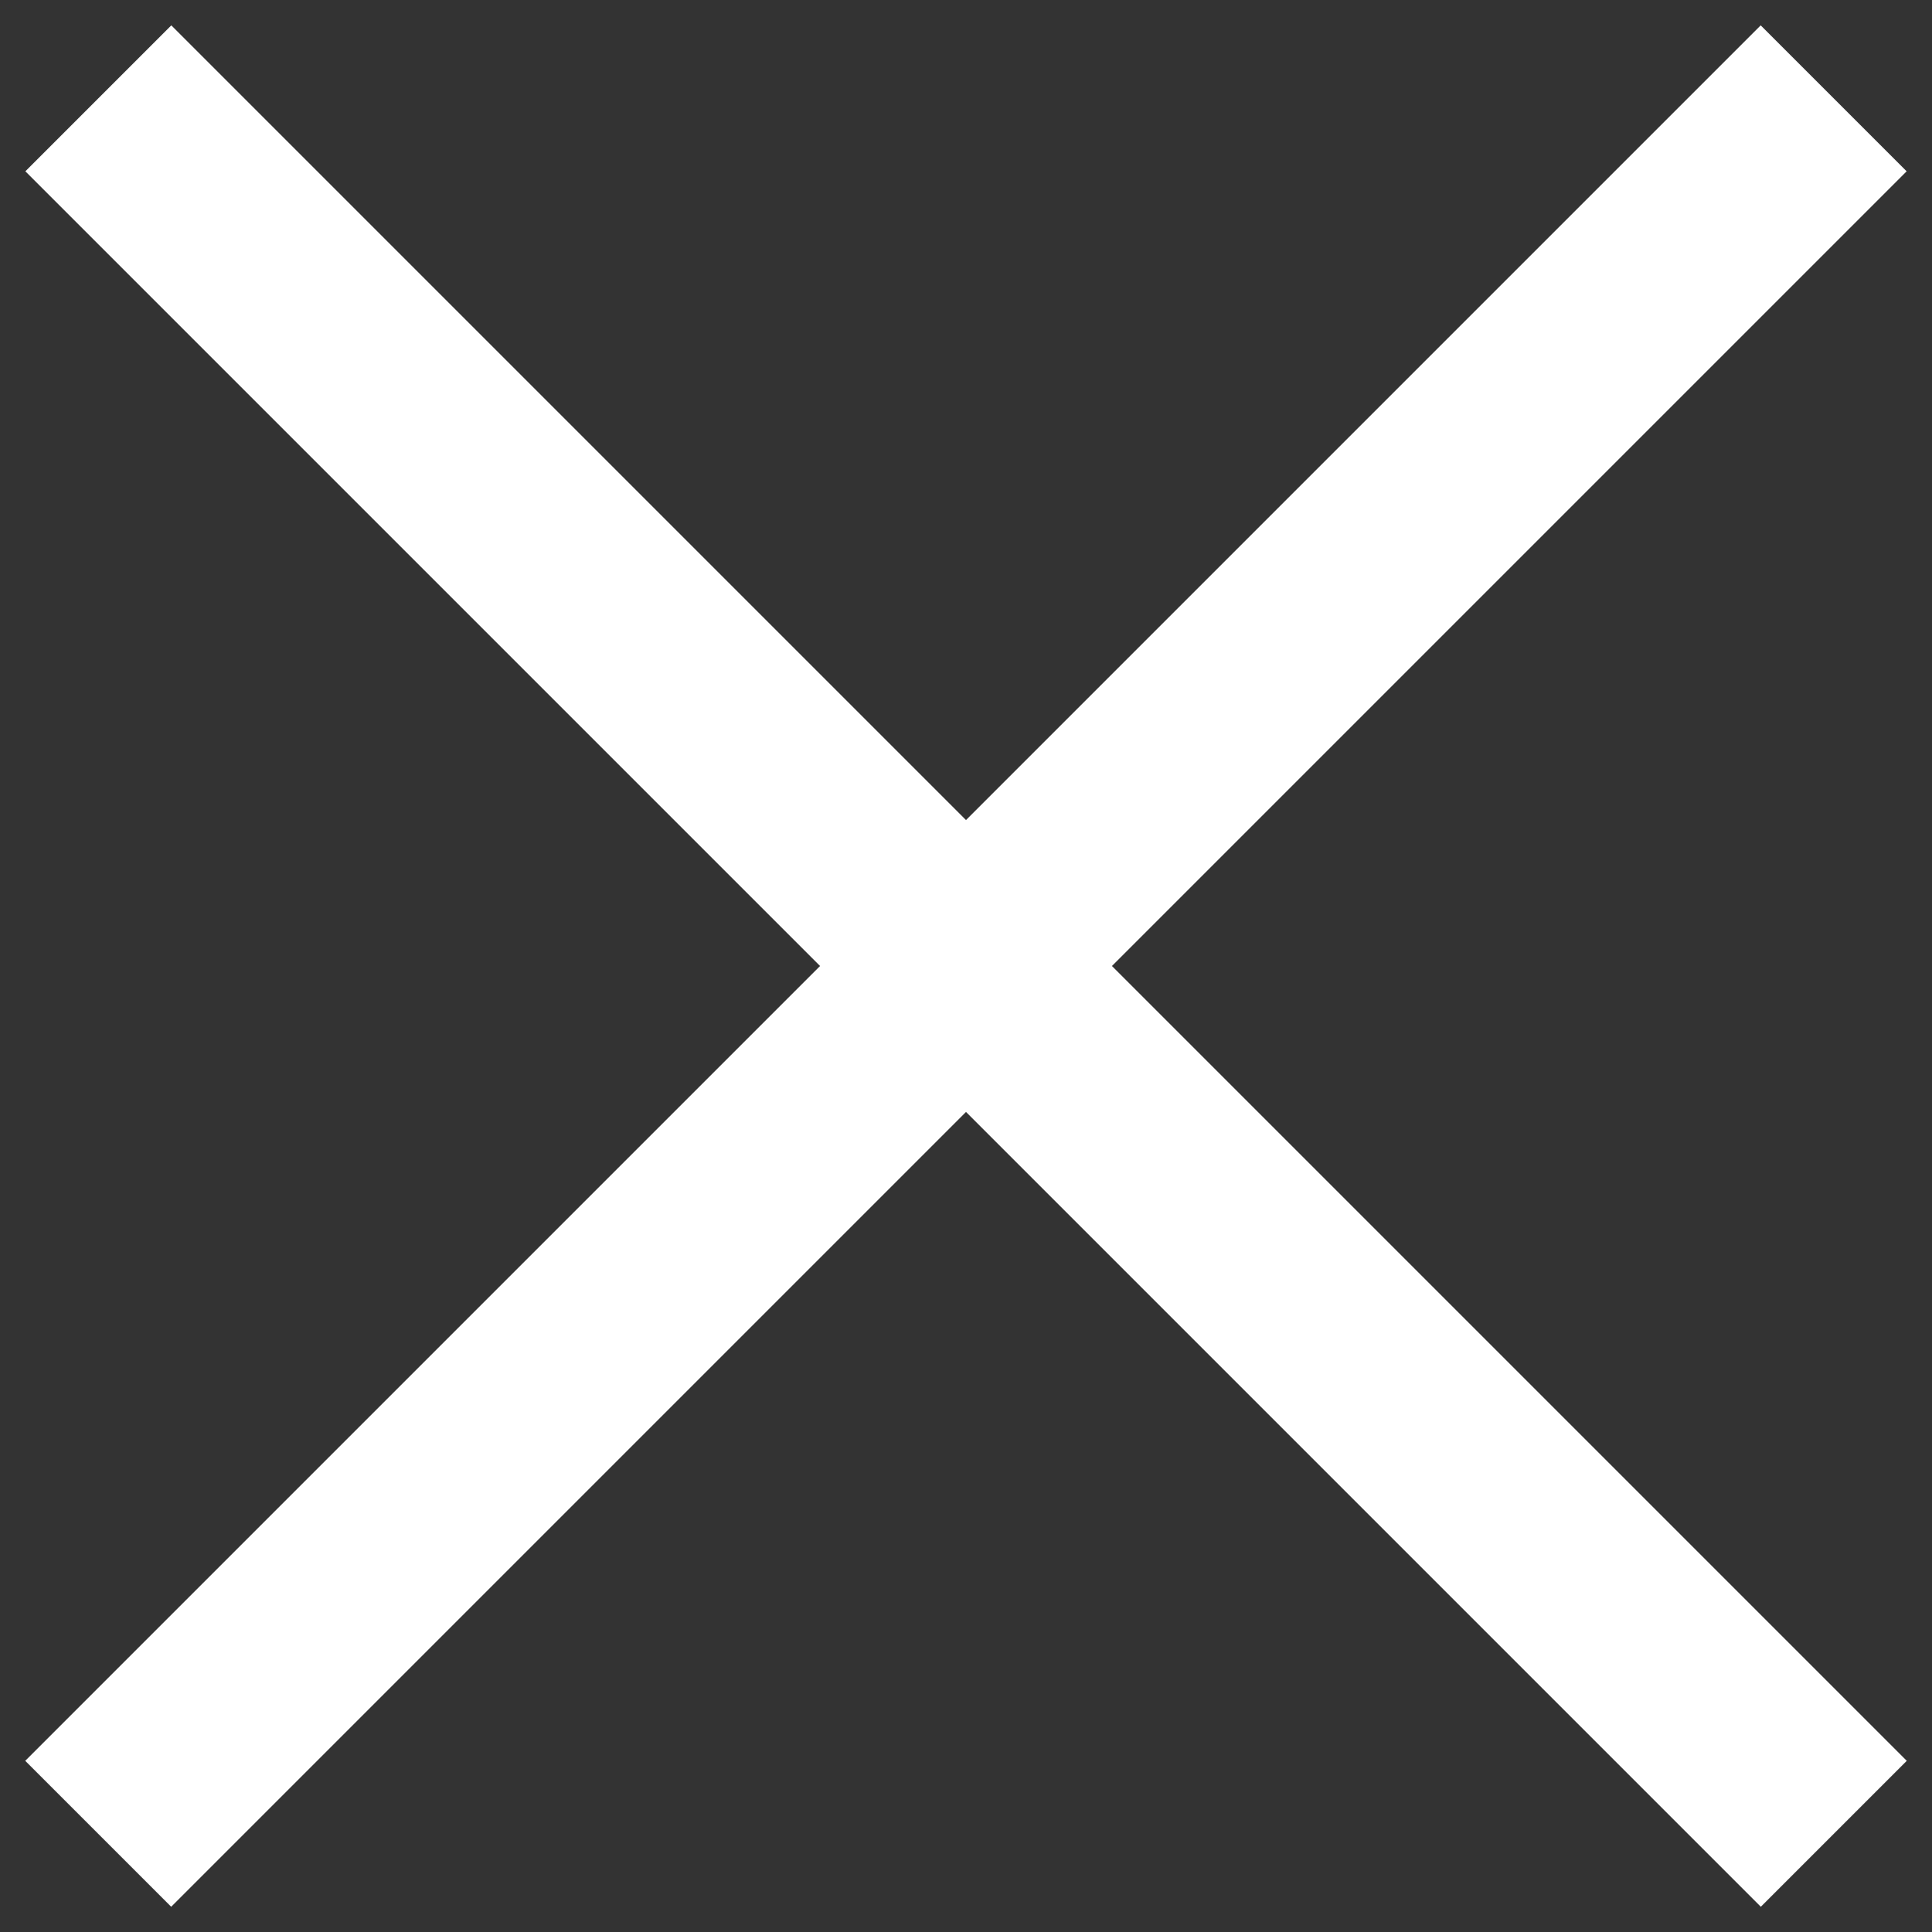
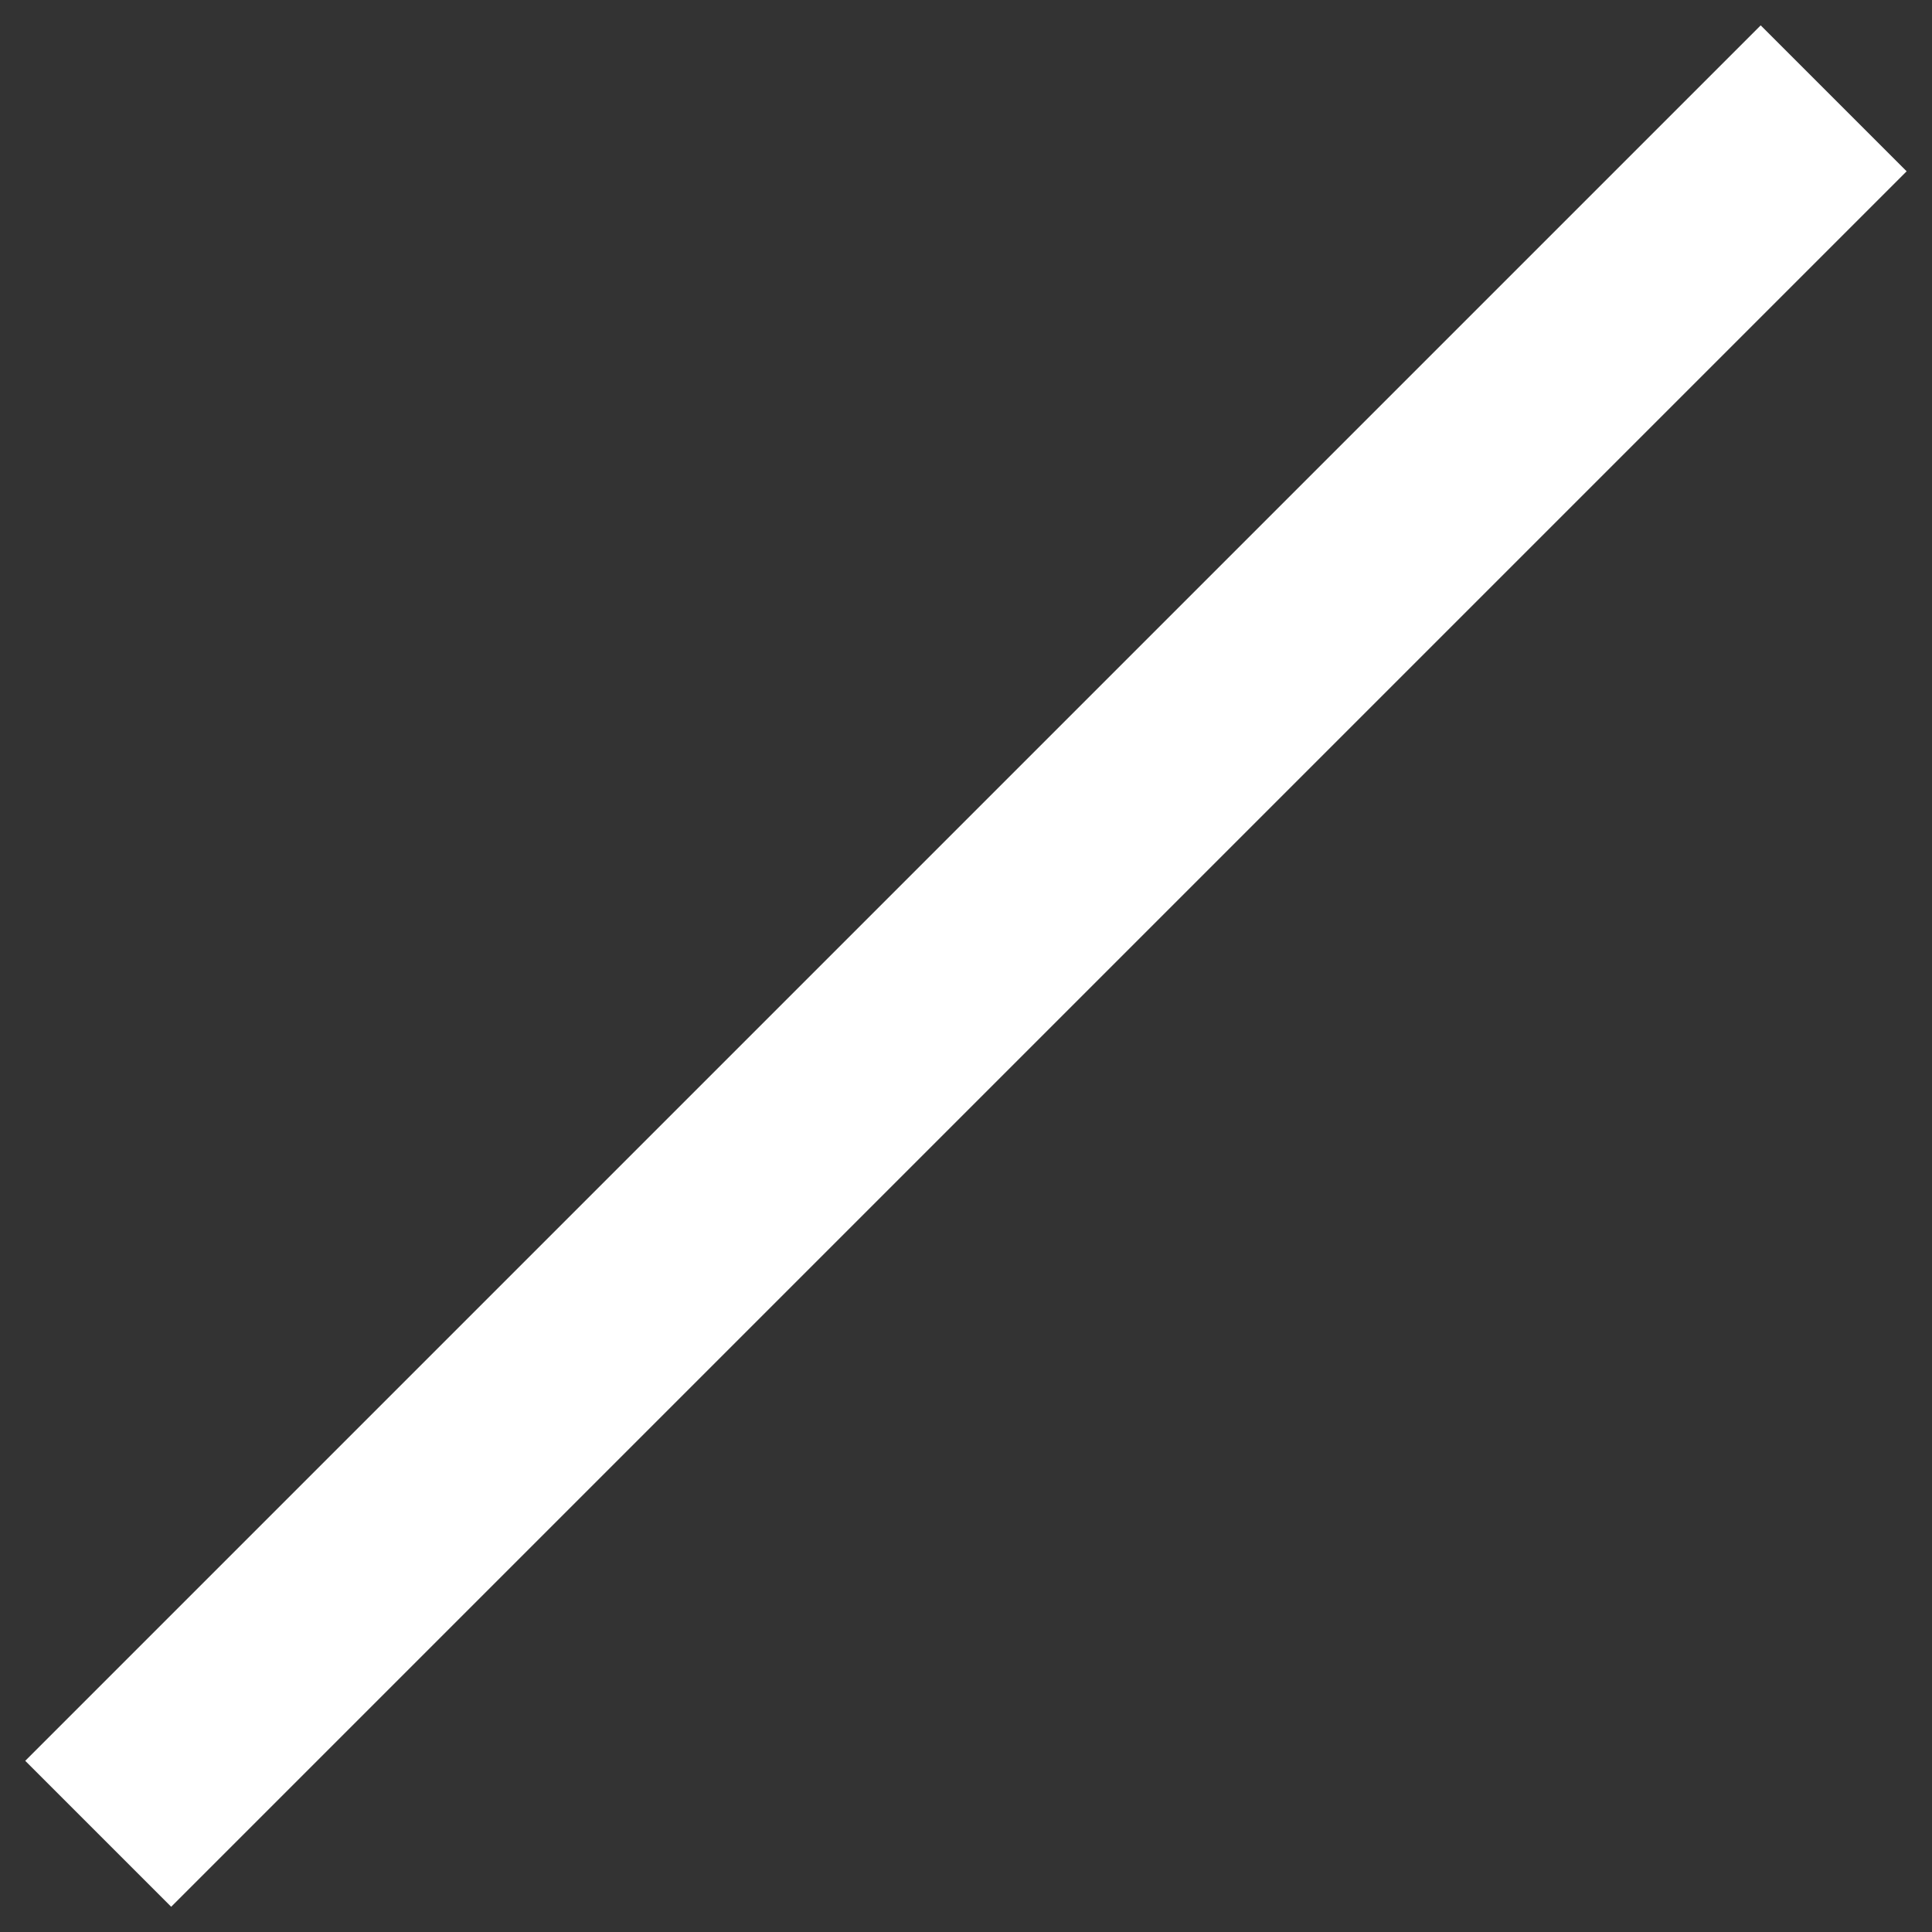
<svg xmlns="http://www.w3.org/2000/svg" width="48px" height="48px" viewBox="0 0 48 48" version="1.1">
  <rect x="0" y="0" width="48" height="48" fill="#333333" stroke="none" />
  <title>Group 3</title>
  <desc>Created with Sketch.</desc>
  <defs />
  <g id="Stephanie-Team-Pages" stroke="none" stroke-width="1" fill="none" fill-rule="evenodd" stroke-linecap="square">
    <g id="Group-3" transform="translate(4, 4)" stroke="#FFFFFF" stroke-width="5.128">
-       <path d="M0.256,0.256 L39.747,39.747" id="Line" />
      <path d="M0.256,0.256 L39.747,39.747" id="Line-Copy" transform="translate(20, 20) scale(-1, 1) translate(-20, -20) " />
    </g>
  </g>
</svg>